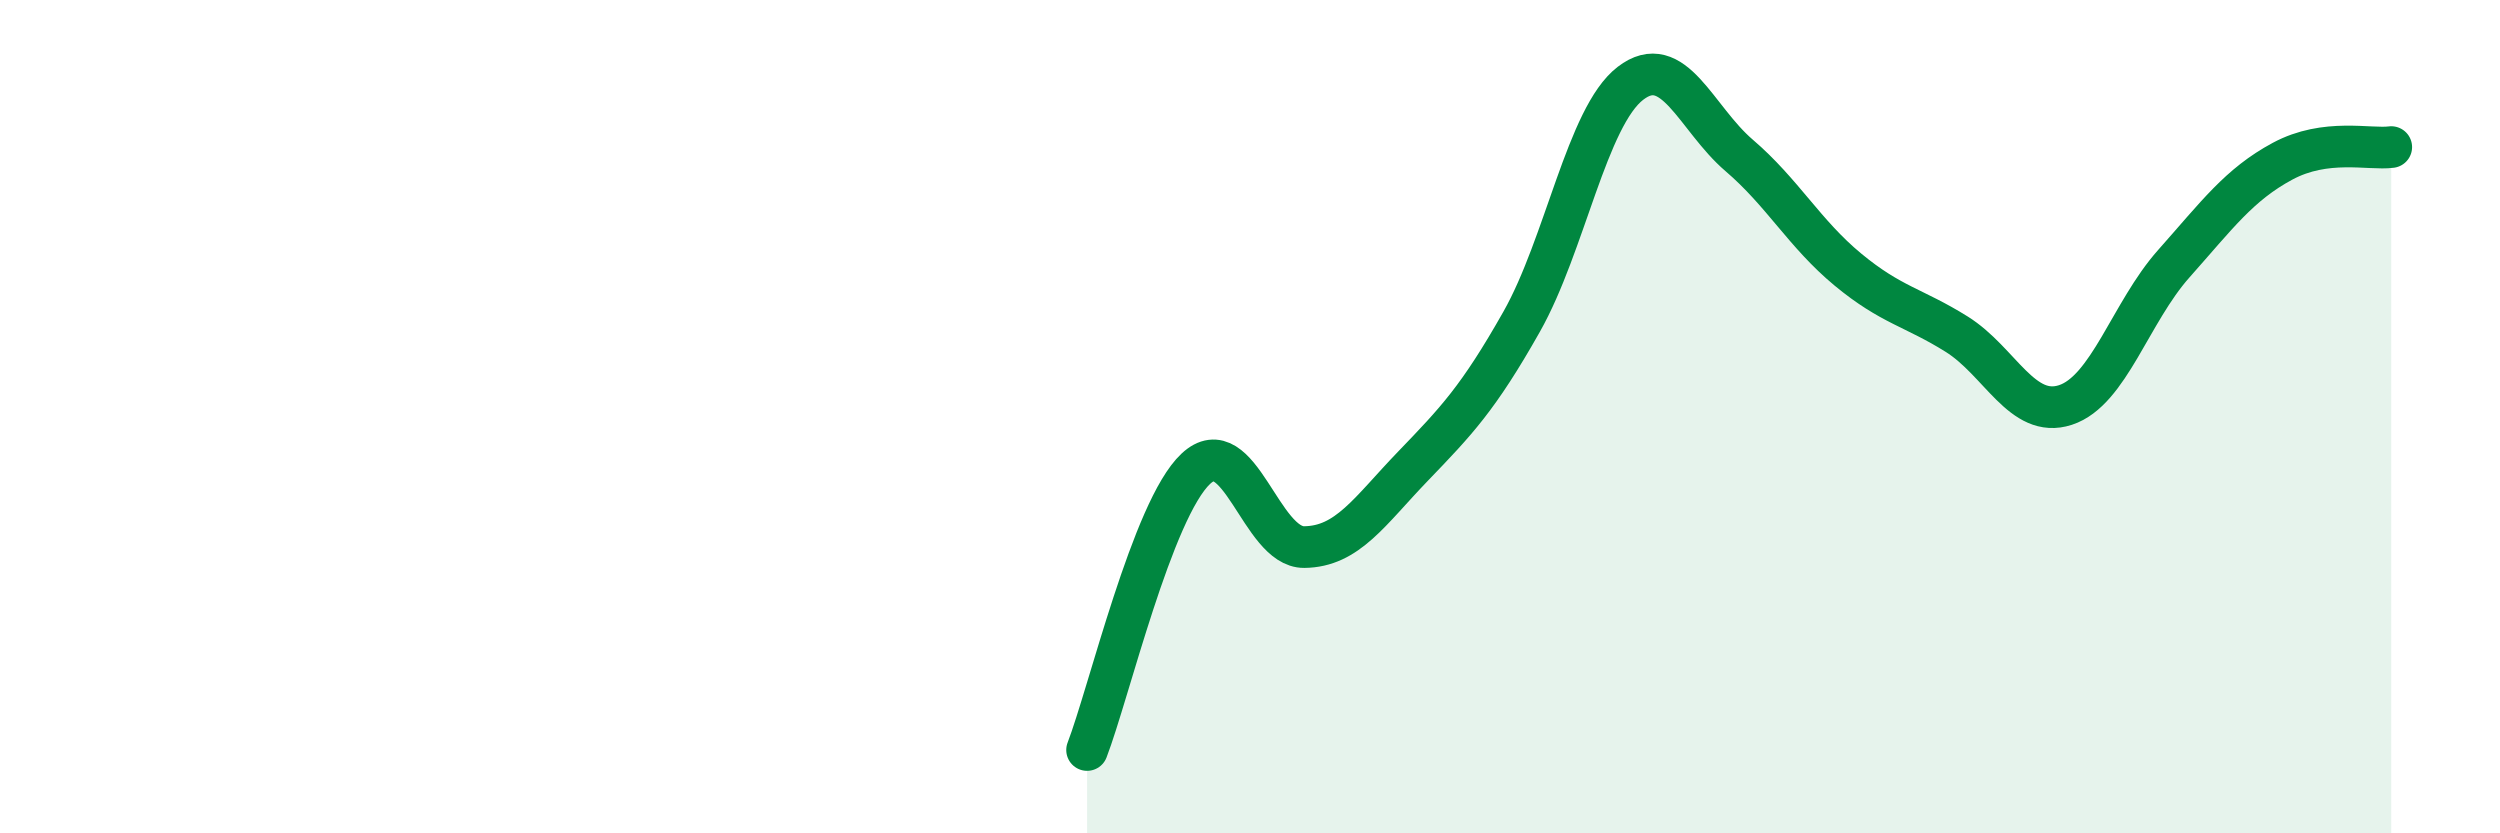
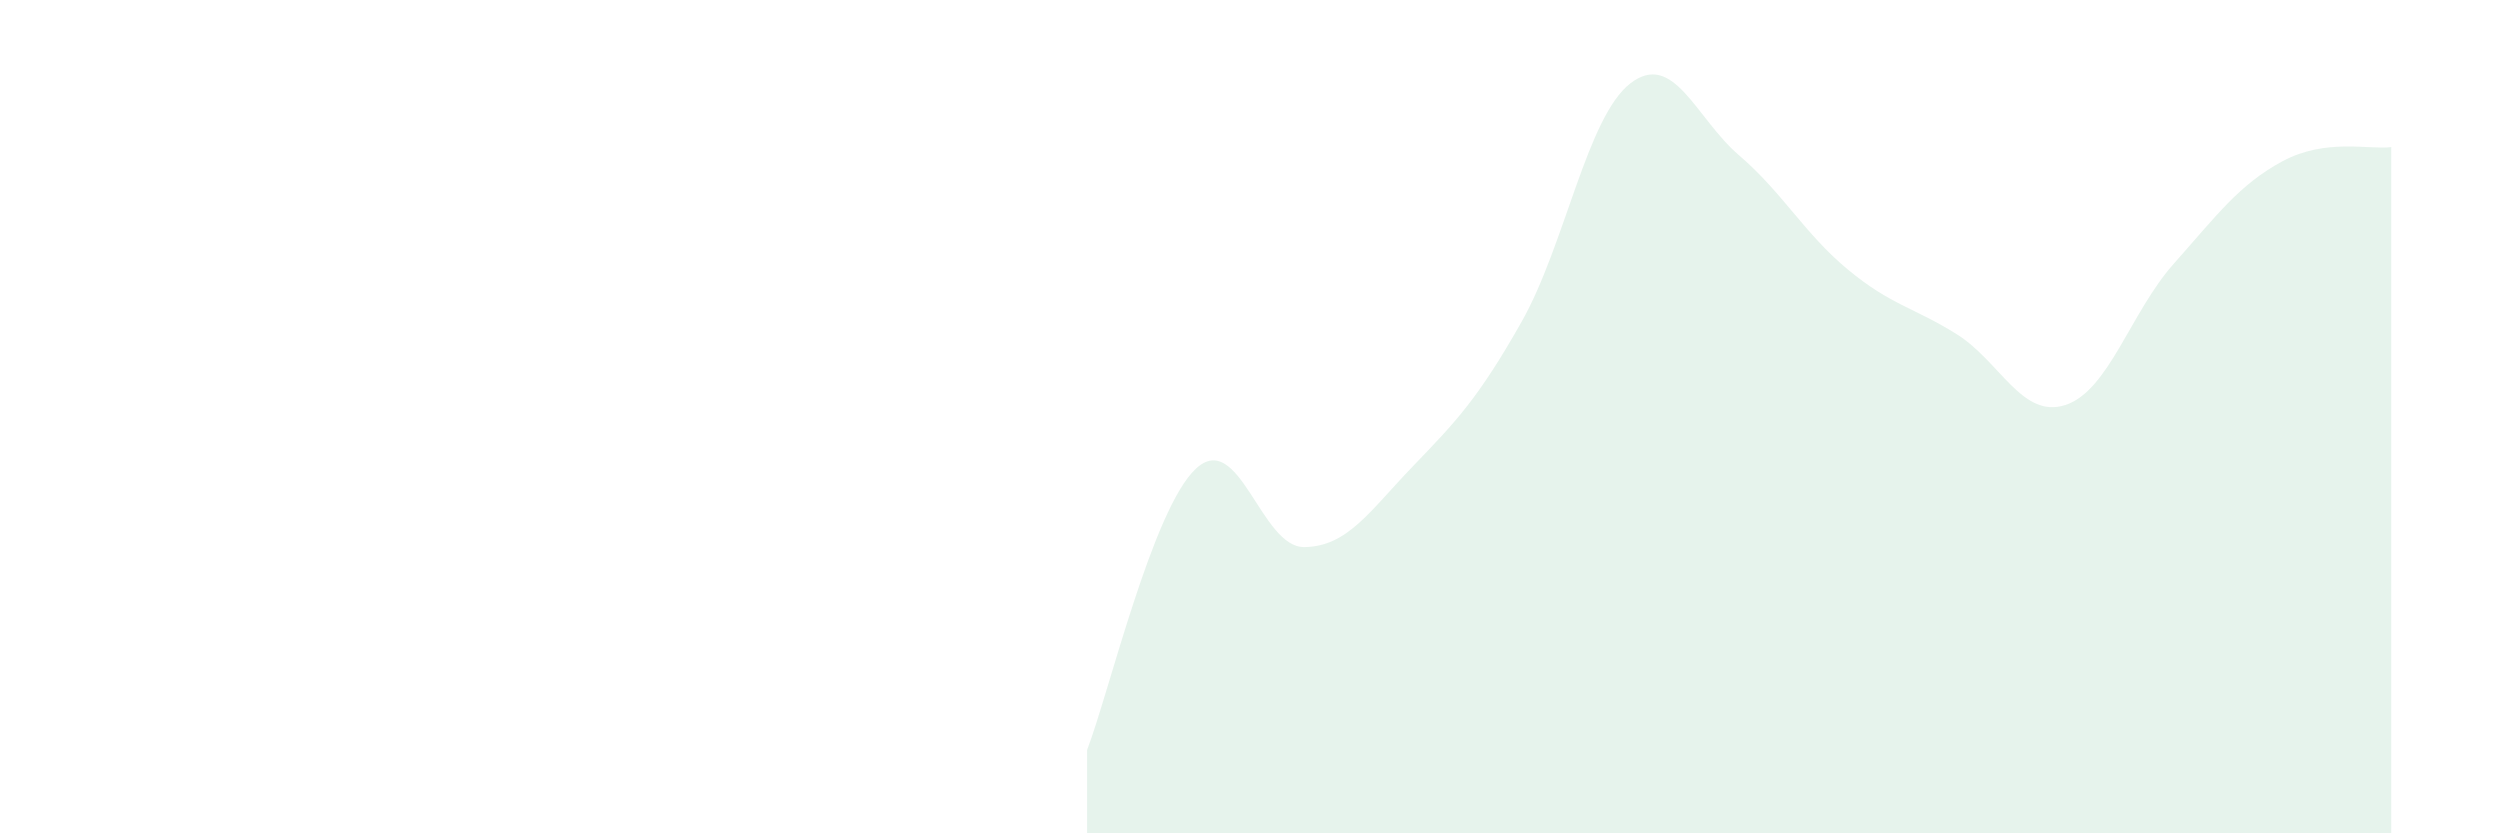
<svg xmlns="http://www.w3.org/2000/svg" width="60" height="20" viewBox="0 0 60 20">
  <path d="M 26.09,18 C 26.61,16.65 27.66,12.22 28.7,11.25 C 29.74,10.28 30.26,13.14 31.3,13.13 C 32.34,13.12 32.87,12.27 33.91,11.19 C 34.95,10.11 35.48,9.56 36.52,7.72 C 37.56,5.88 38.09,2.8 39.13,2 C 40.17,1.2 40.7,2.84 41.74,3.73 C 42.78,4.62 43.31,5.61 44.35,6.47 C 45.39,7.33 45.92,7.37 46.96,8.02 C 48,8.67 48.53,10.06 49.57,9.72 C 50.61,9.38 51.13,7.5 52.17,6.33 C 53.21,5.16 53.74,4.43 54.78,3.87 C 55.82,3.31 56.87,3.6 57.39,3.53L57.39 20L26.09 20Z" fill="#008740" opacity="0.1" stroke-linecap="round" stroke-linejoin="round" />
-   <path d="M 26.09,18 C 26.61,16.65 27.66,12.22 28.7,11.25 C 29.74,10.28 30.26,13.14 31.3,13.13 C 32.34,13.12 32.87,12.27 33.91,11.19 C 34.95,10.11 35.48,9.56 36.52,7.72 C 37.56,5.88 38.09,2.8 39.13,2 C 40.17,1.2 40.7,2.84 41.74,3.73 C 42.78,4.62 43.31,5.61 44.35,6.47 C 45.39,7.33 45.92,7.37 46.96,8.02 C 48,8.67 48.53,10.06 49.57,9.72 C 50.61,9.38 51.13,7.5 52.17,6.33 C 53.21,5.16 53.74,4.43 54.78,3.87 C 55.82,3.31 56.87,3.6 57.39,3.53" stroke="#008740" stroke-width="1" fill="none" stroke-linecap="round" stroke-linejoin="round" />
</svg>